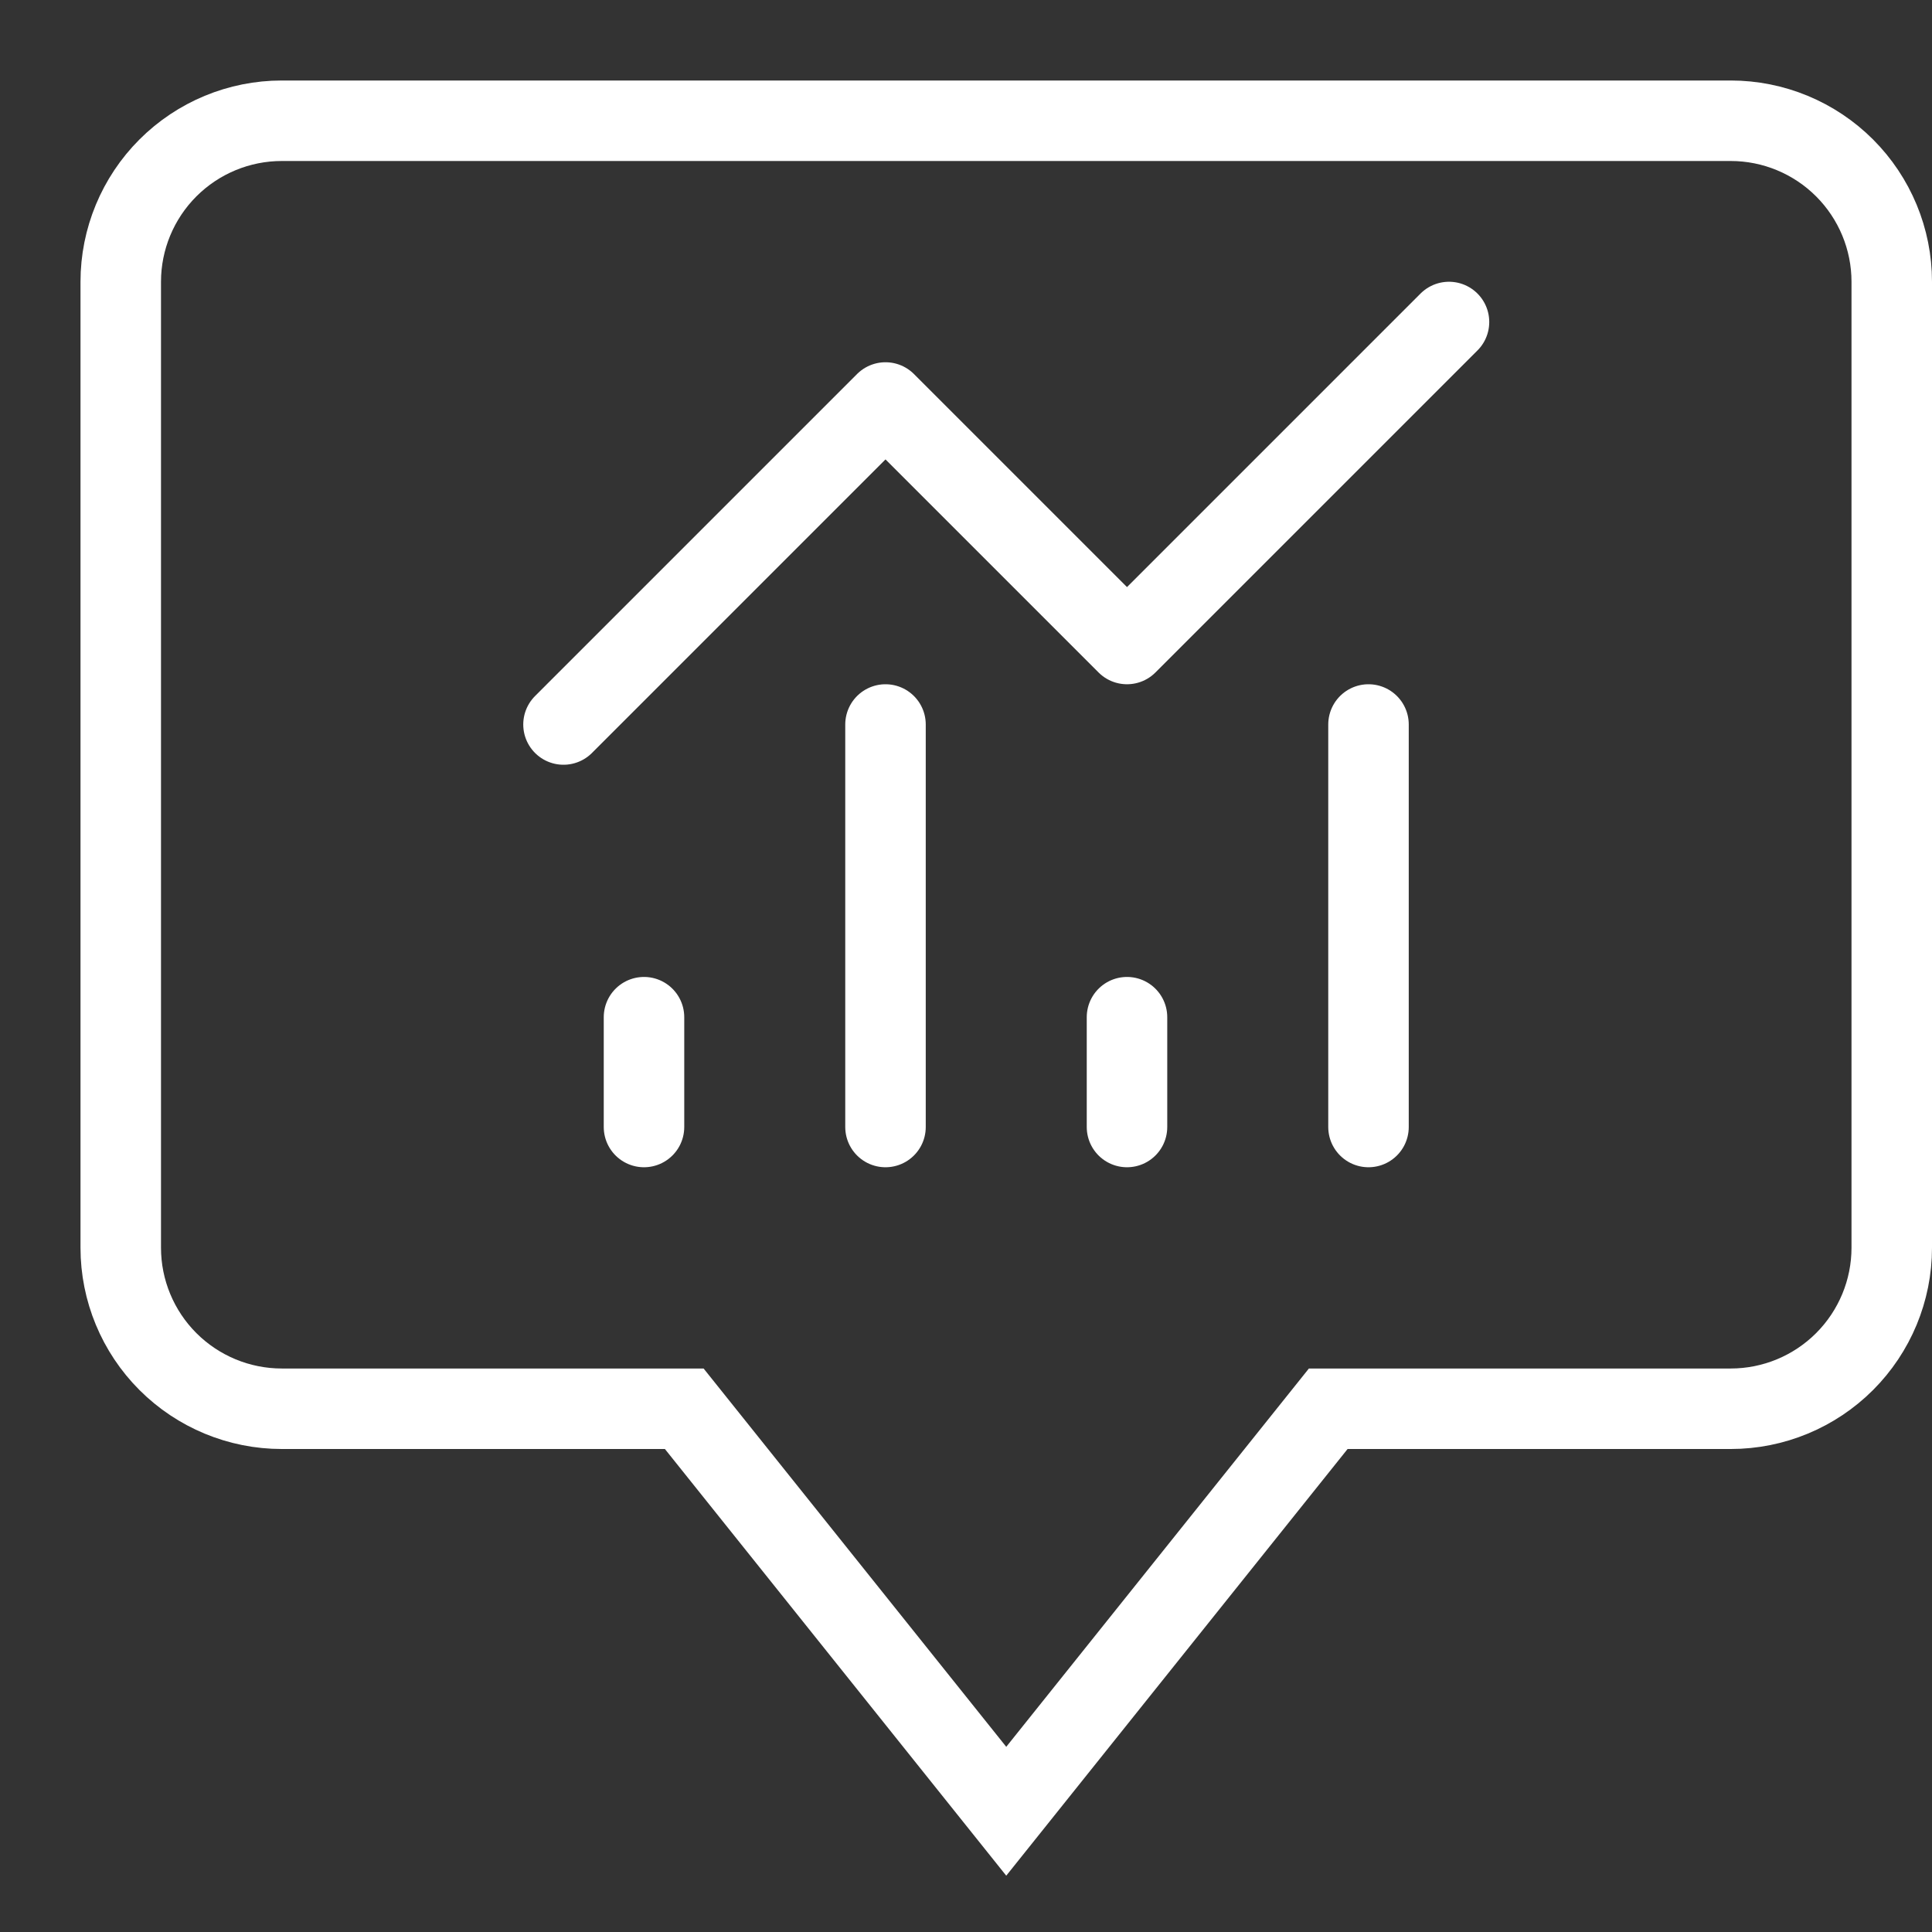
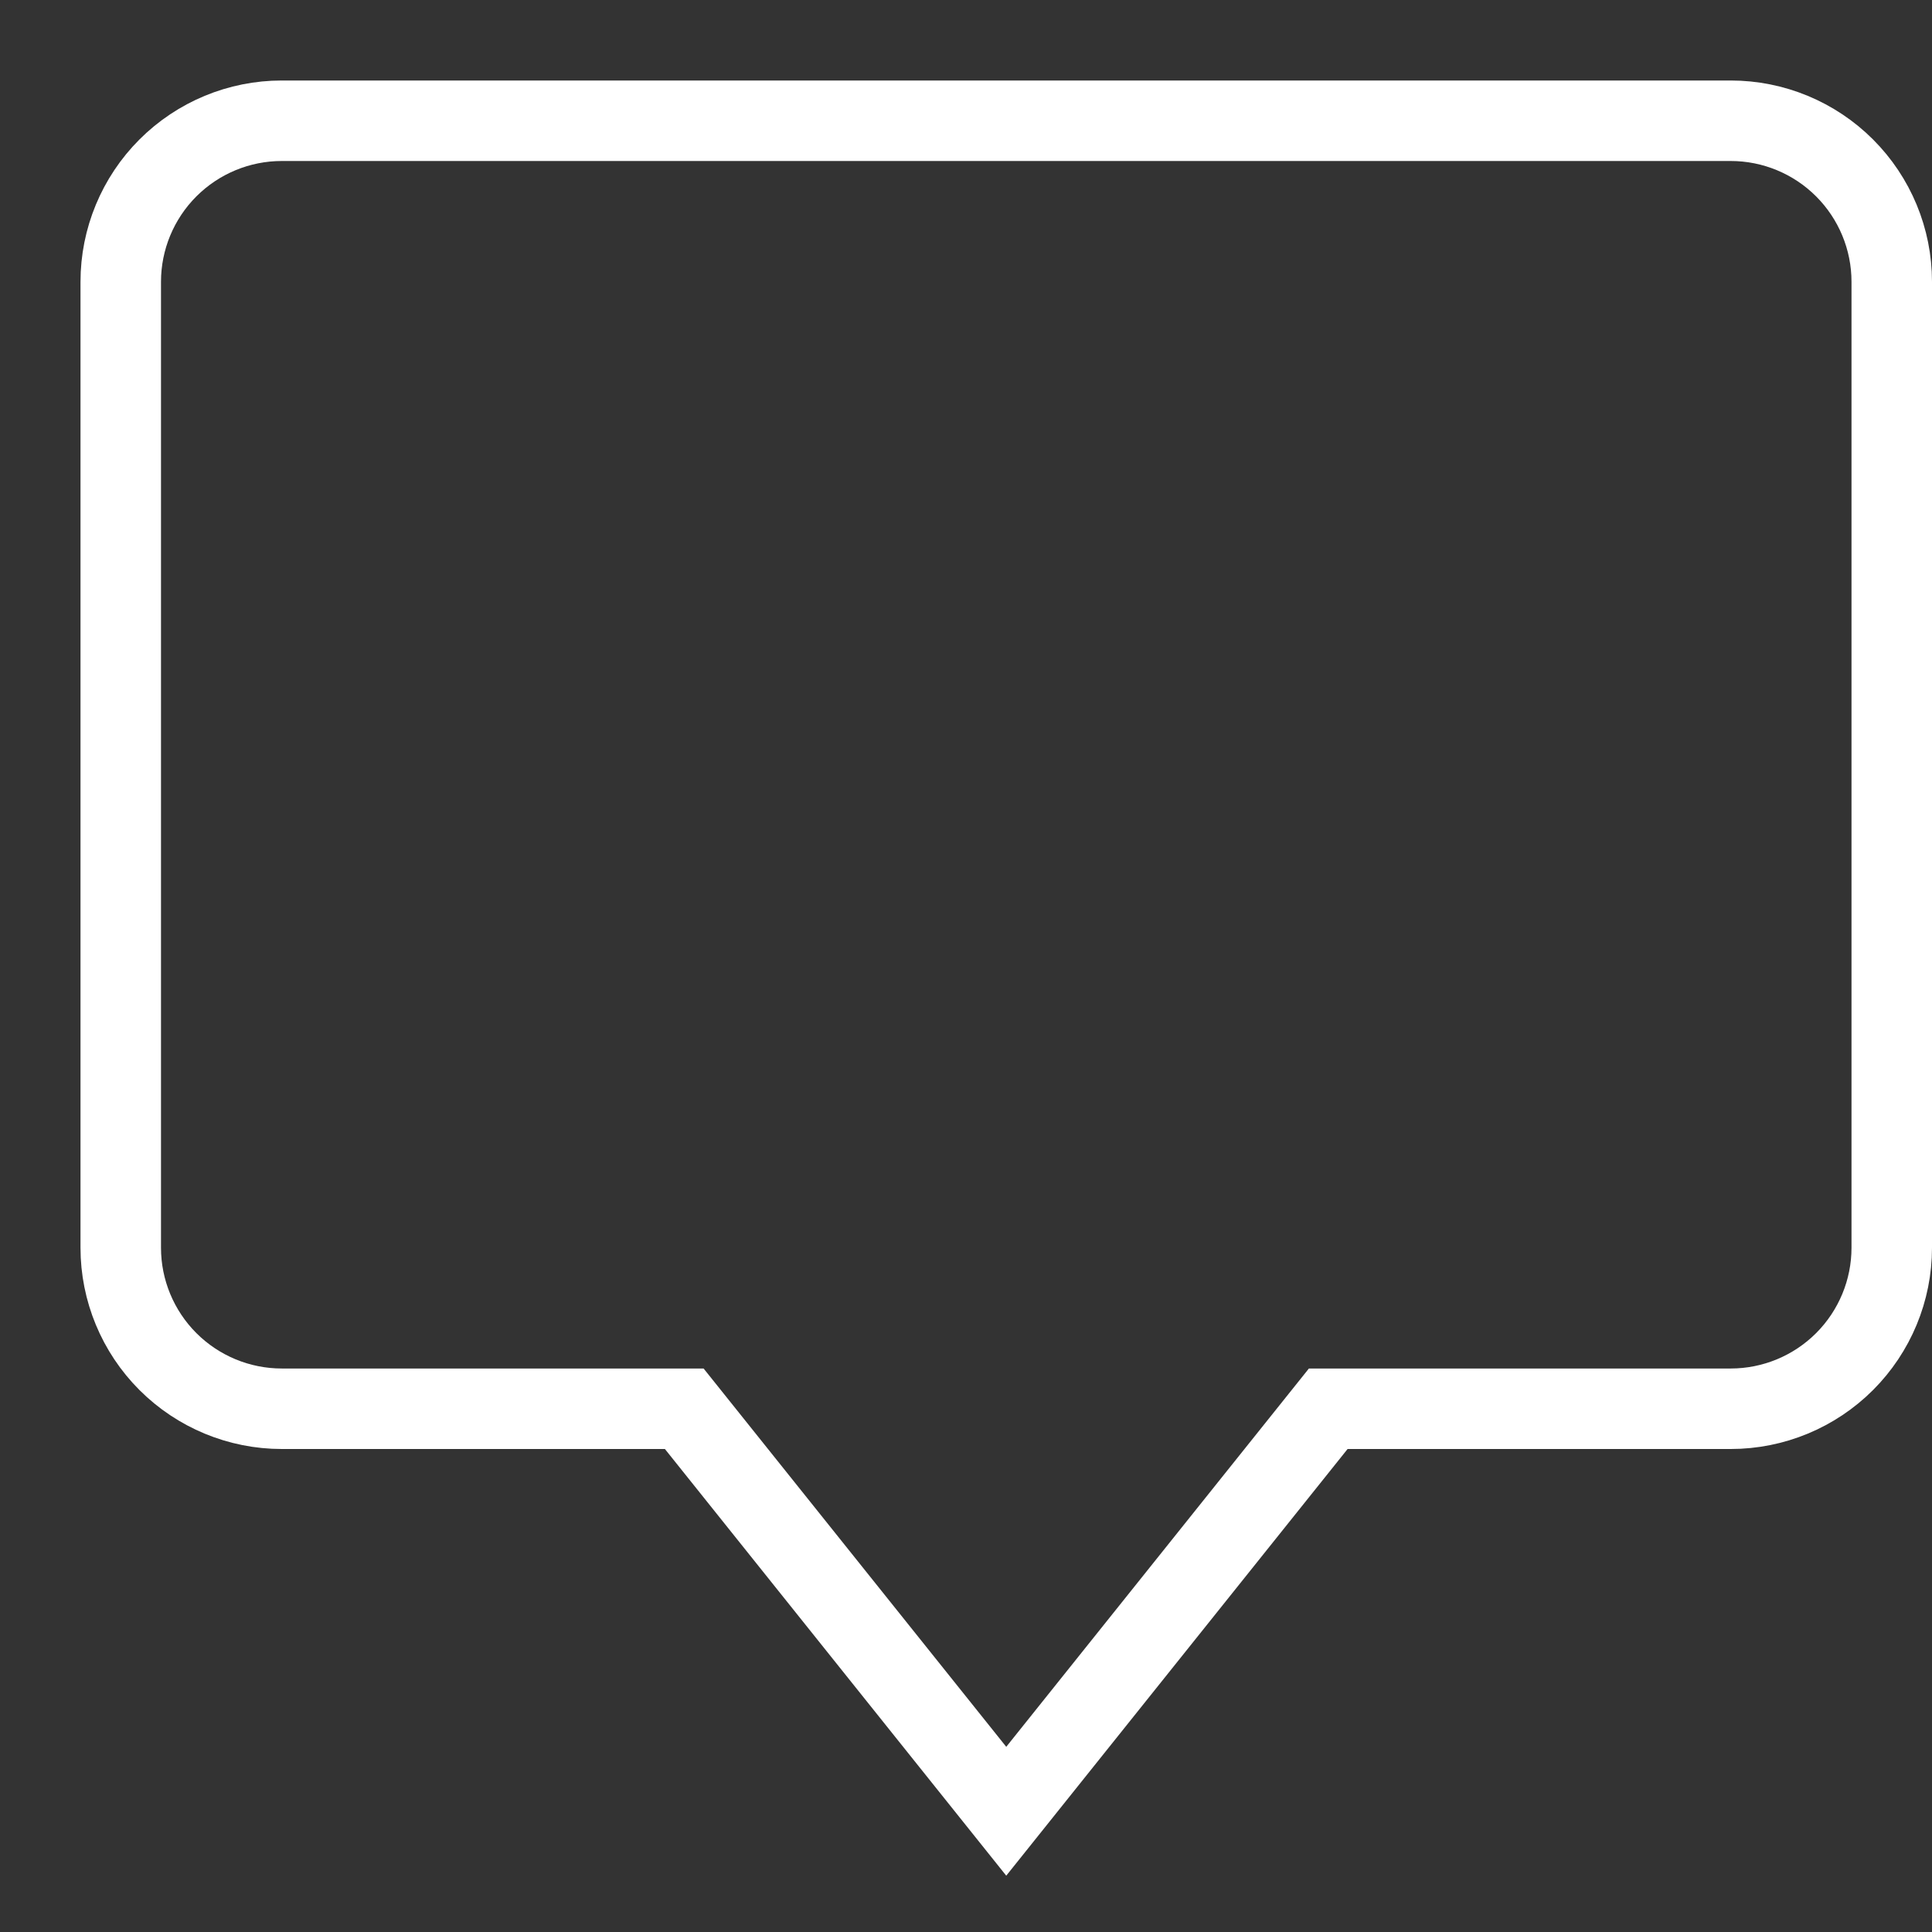
<svg xmlns="http://www.w3.org/2000/svg" width="24" height="24" viewBox="0 0 24 24" fill="none">
  <rect x="0" y="0" width="24" height="24" fill="#333333" stroke="none" />
  <path d="M1.5 3.5V15.5C1.5 16.03 1.711 16.539 2.086 16.914C2.461 17.289 2.97 17.5 3.5 17.5H8.5L12.5 22.5L16.5 17.5H21.5C22.03 17.5 22.539 17.289 22.914 16.914C23.289 16.539 23.5 16.03 23.5 15.5V3.5C23.5 2.97 23.289 2.461 22.914 2.086C22.539 1.711 22.03 1.5 21.5 1.5H3.5C2.97 1.5 2.461 1.711 2.086 2.086C1.711 2.461 1.5 2.97 1.5 3.5Z" stroke="white" stroke-miterlimit="10" stroke-linecap="square" />
-   <path d="M8 14V12.636" stroke="white" stroke-linecap="round" stroke-linejoin="round" />
-   <path d="M11 9V14" stroke="white" stroke-linecap="round" stroke-linejoin="round" />
-   <path d="M14 14V12.636" stroke="white" stroke-linecap="round" stroke-linejoin="round" />
-   <path d="M17 9V14" stroke="white" stroke-linecap="round" stroke-linejoin="round" />
-   <path d="M18 4L14 8L11 5L7 9" stroke="white" stroke-linecap="round" stroke-linejoin="round" />
</svg>